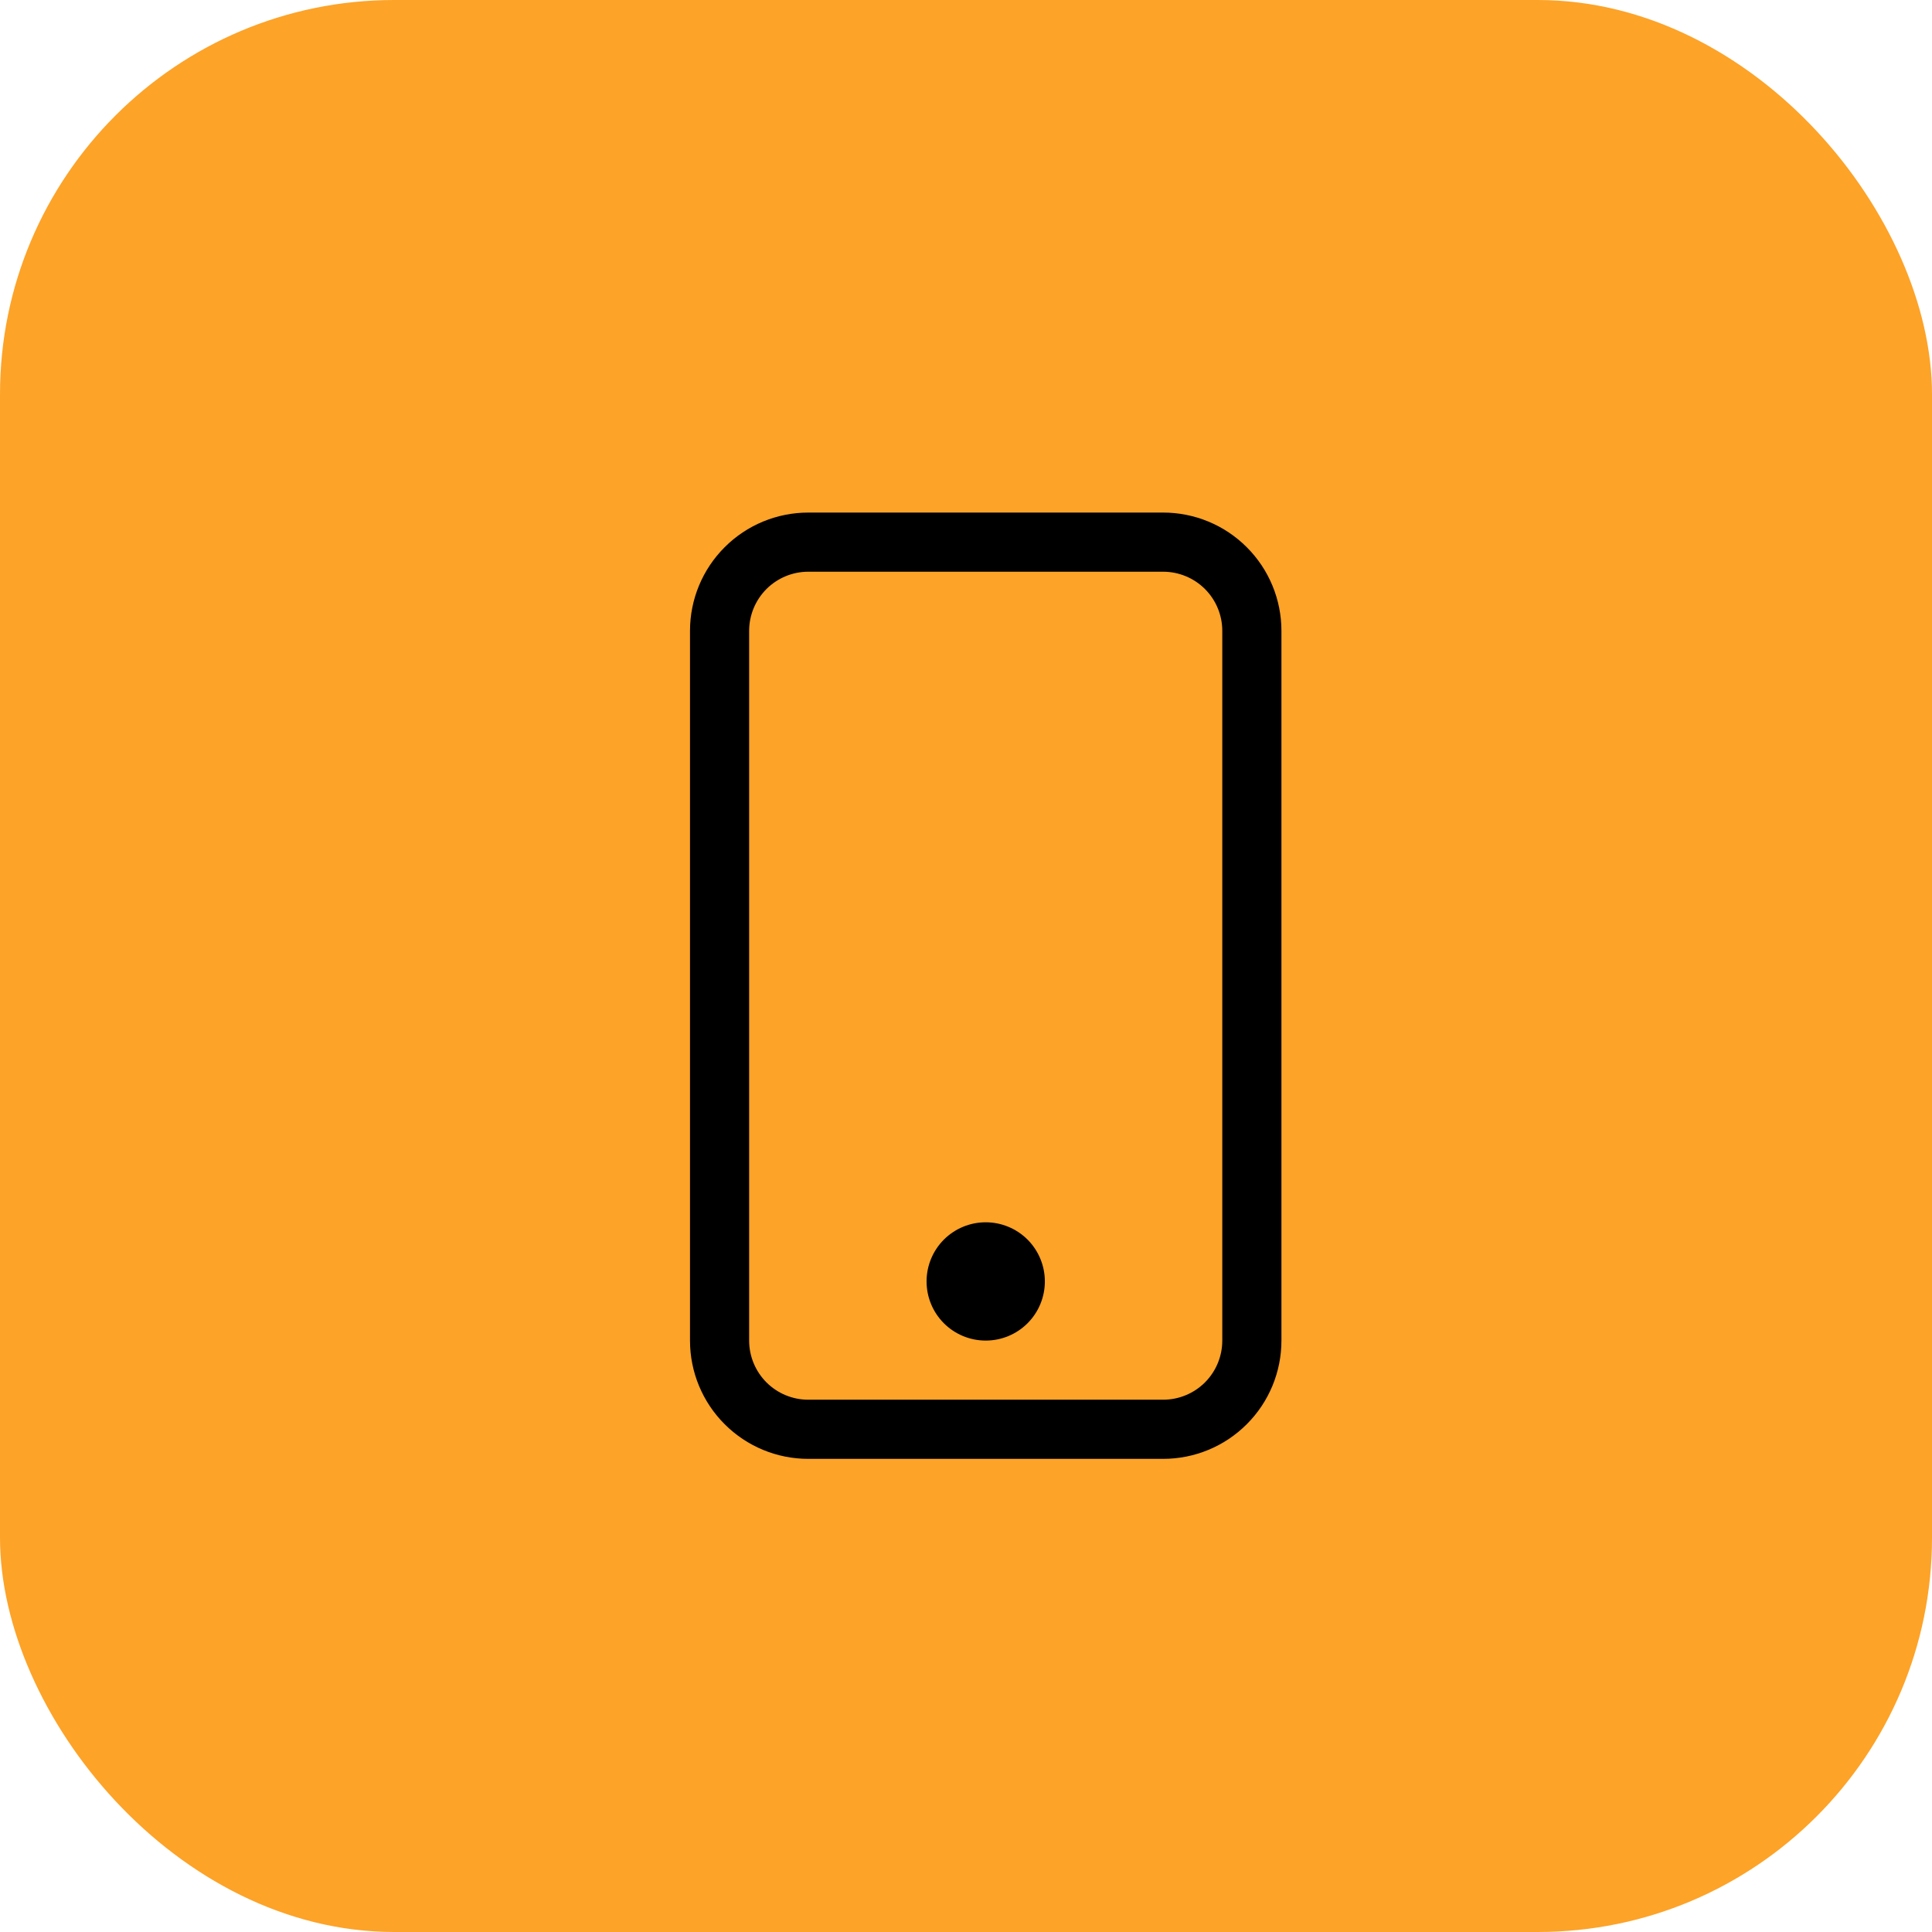
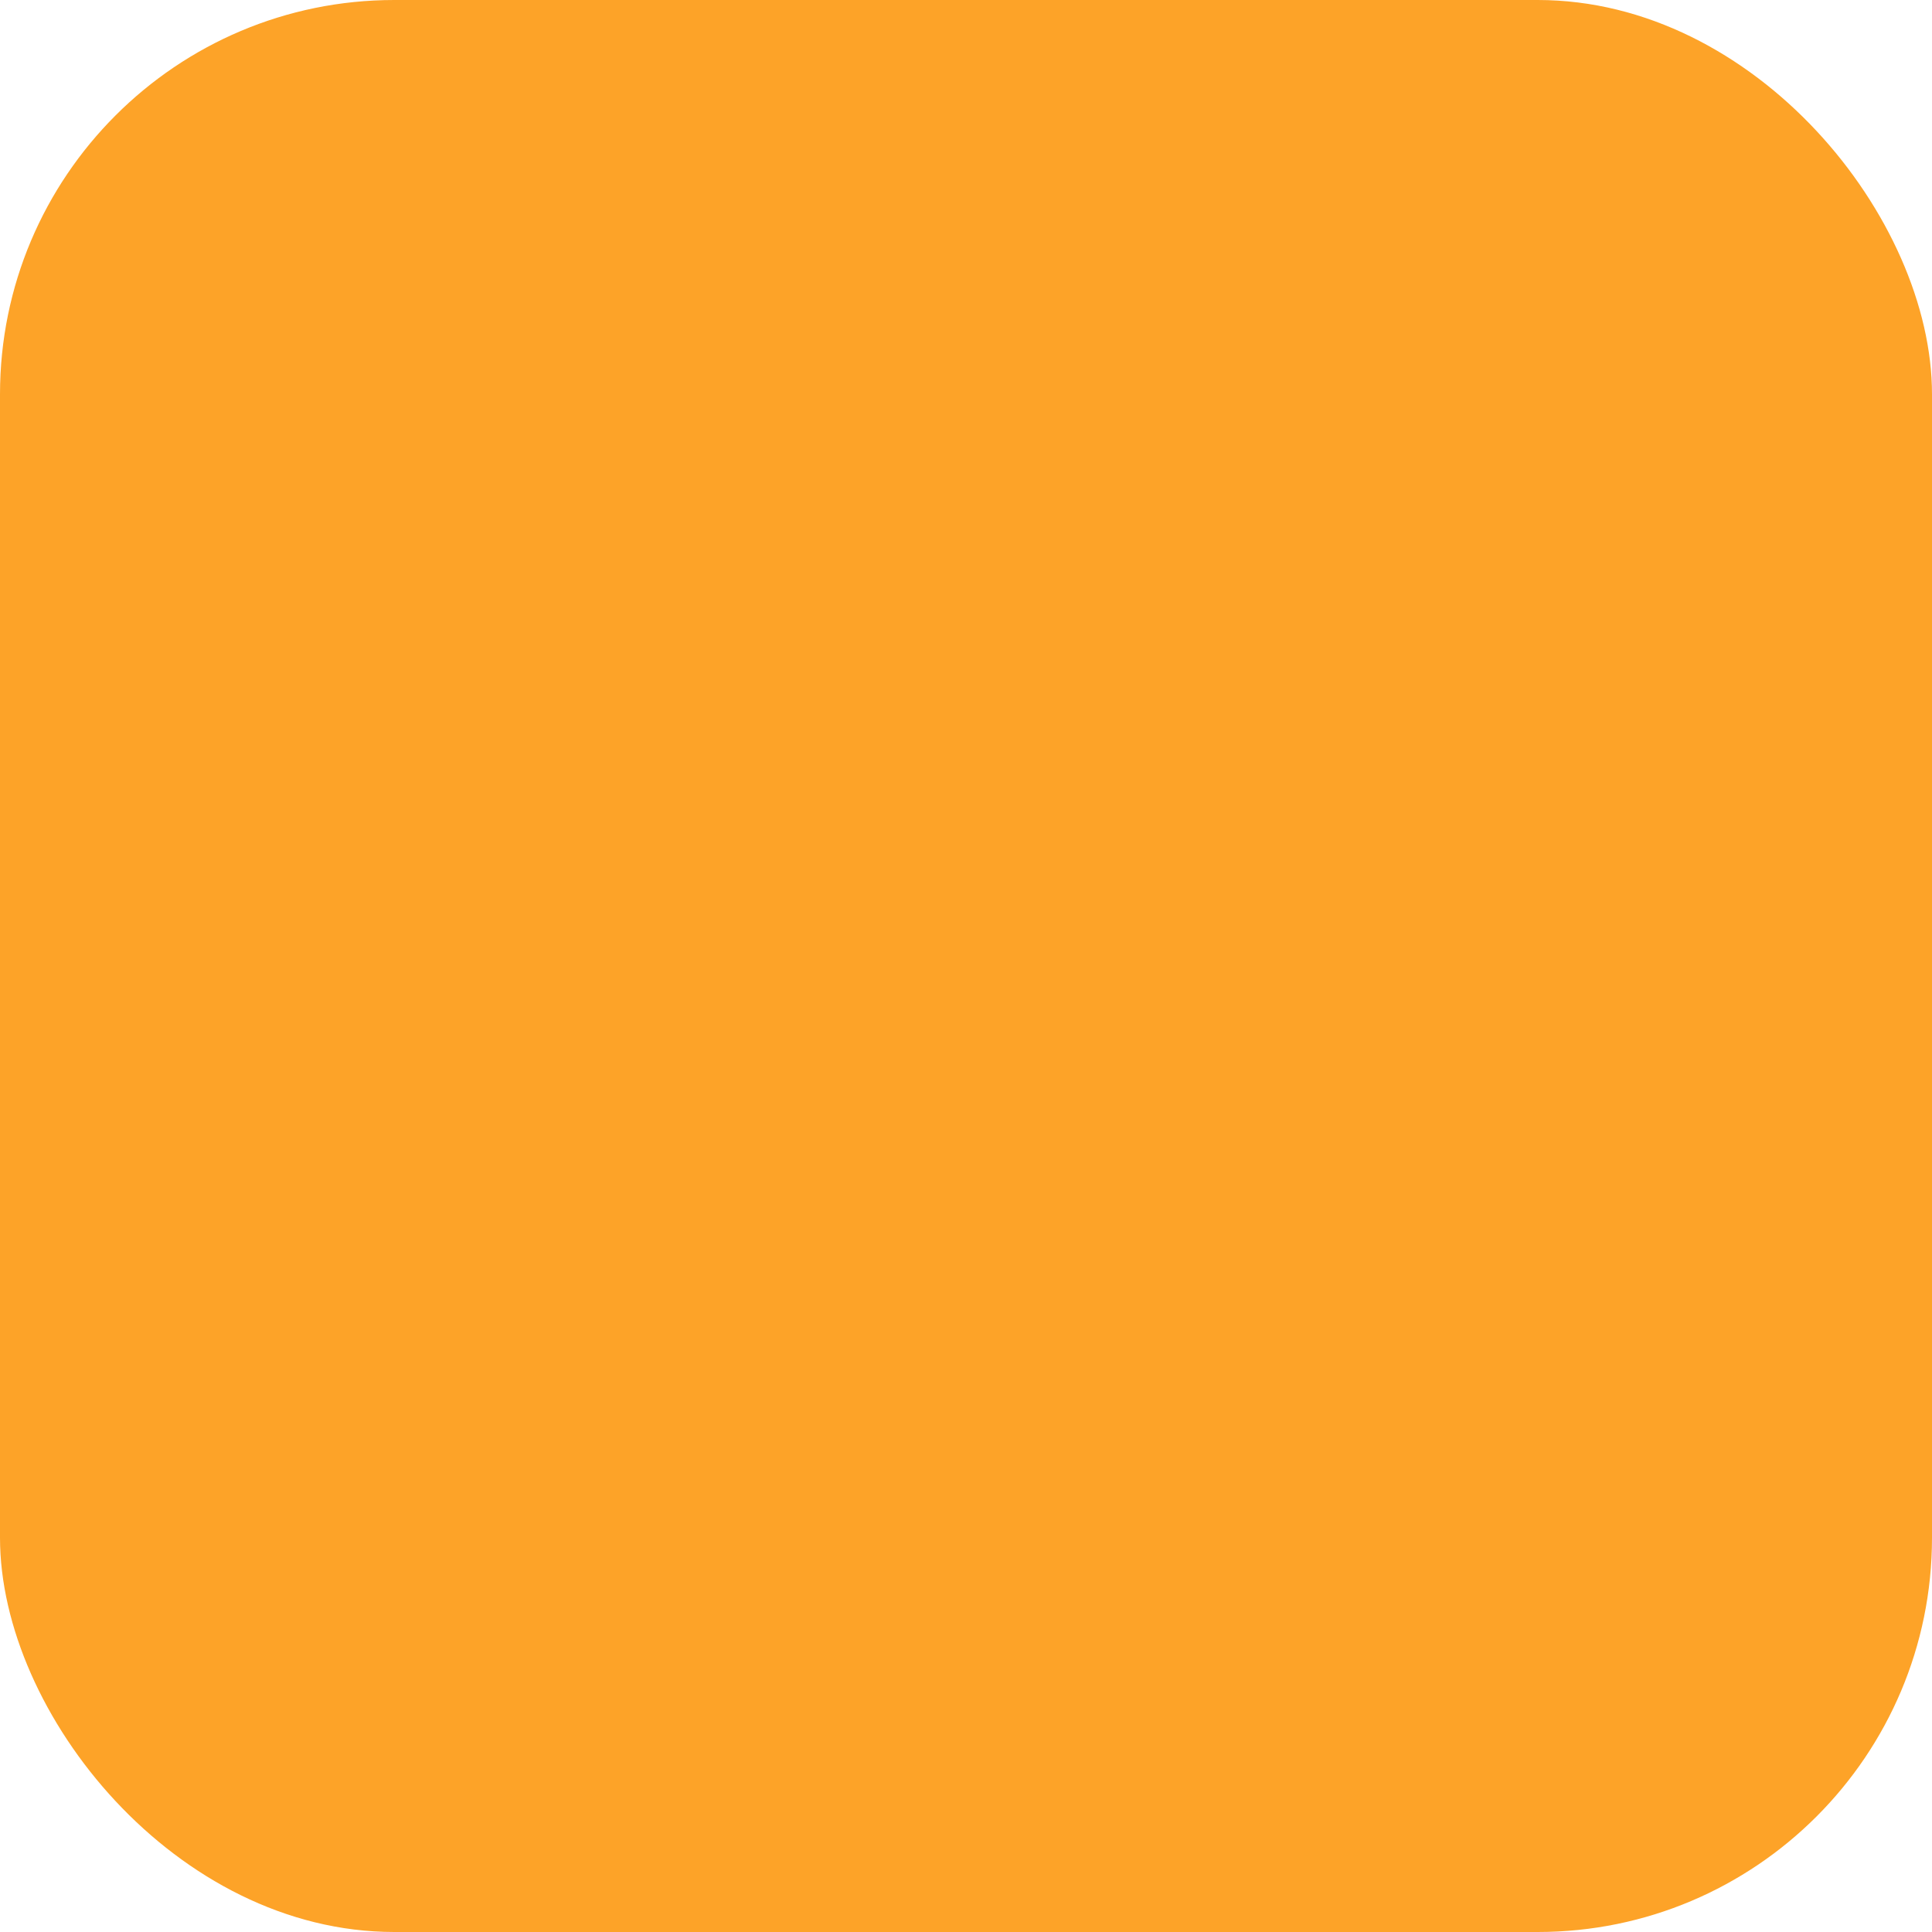
<svg xmlns="http://www.w3.org/2000/svg" width="49" height="49" viewBox="0 0 49 49" fill="none">
  <rect width="49" height="49" rx="10" fill="#FDA328" />
-   <path d="M29.5 14.5C29.898 14.5 30.279 14.658 30.561 14.939C30.842 15.221 31 15.602 31 16V34C31 34.398 30.842 34.779 30.561 35.061C30.279 35.342 29.898 35.5 29.5 35.5H20.5C20.102 35.5 19.721 35.342 19.439 35.061C19.158 34.779 19 34.398 19 34V16C19 15.602 19.158 15.221 19.439 14.939C19.721 14.658 20.102 14.5 20.5 14.5H29.5ZM20.5 13C19.704 13 18.941 13.316 18.379 13.879C17.816 14.441 17.5 15.204 17.5 16V34C17.5 34.796 17.816 35.559 18.379 36.121C18.941 36.684 19.704 37 20.5 37H29.5C30.296 37 31.059 36.684 31.621 36.121C32.184 35.559 32.5 34.796 32.5 34V16C32.5 15.204 32.184 14.441 31.621 13.879C31.059 13.316 30.296 13 29.5 13H20.5Z" fill="black" />
-   <path d="M25 34C25.398 34 25.779 33.842 26.061 33.561C26.342 33.279 26.5 32.898 26.5 32.5C26.5 32.102 26.342 31.721 26.061 31.439C25.779 31.158 25.398 31 25 31C24.602 31 24.221 31.158 23.939 31.439C23.658 31.721 23.5 32.102 23.5 32.5C23.5 32.898 23.658 33.279 23.939 33.561C24.221 33.842 24.602 34 25 34Z" fill="black" />
</svg>